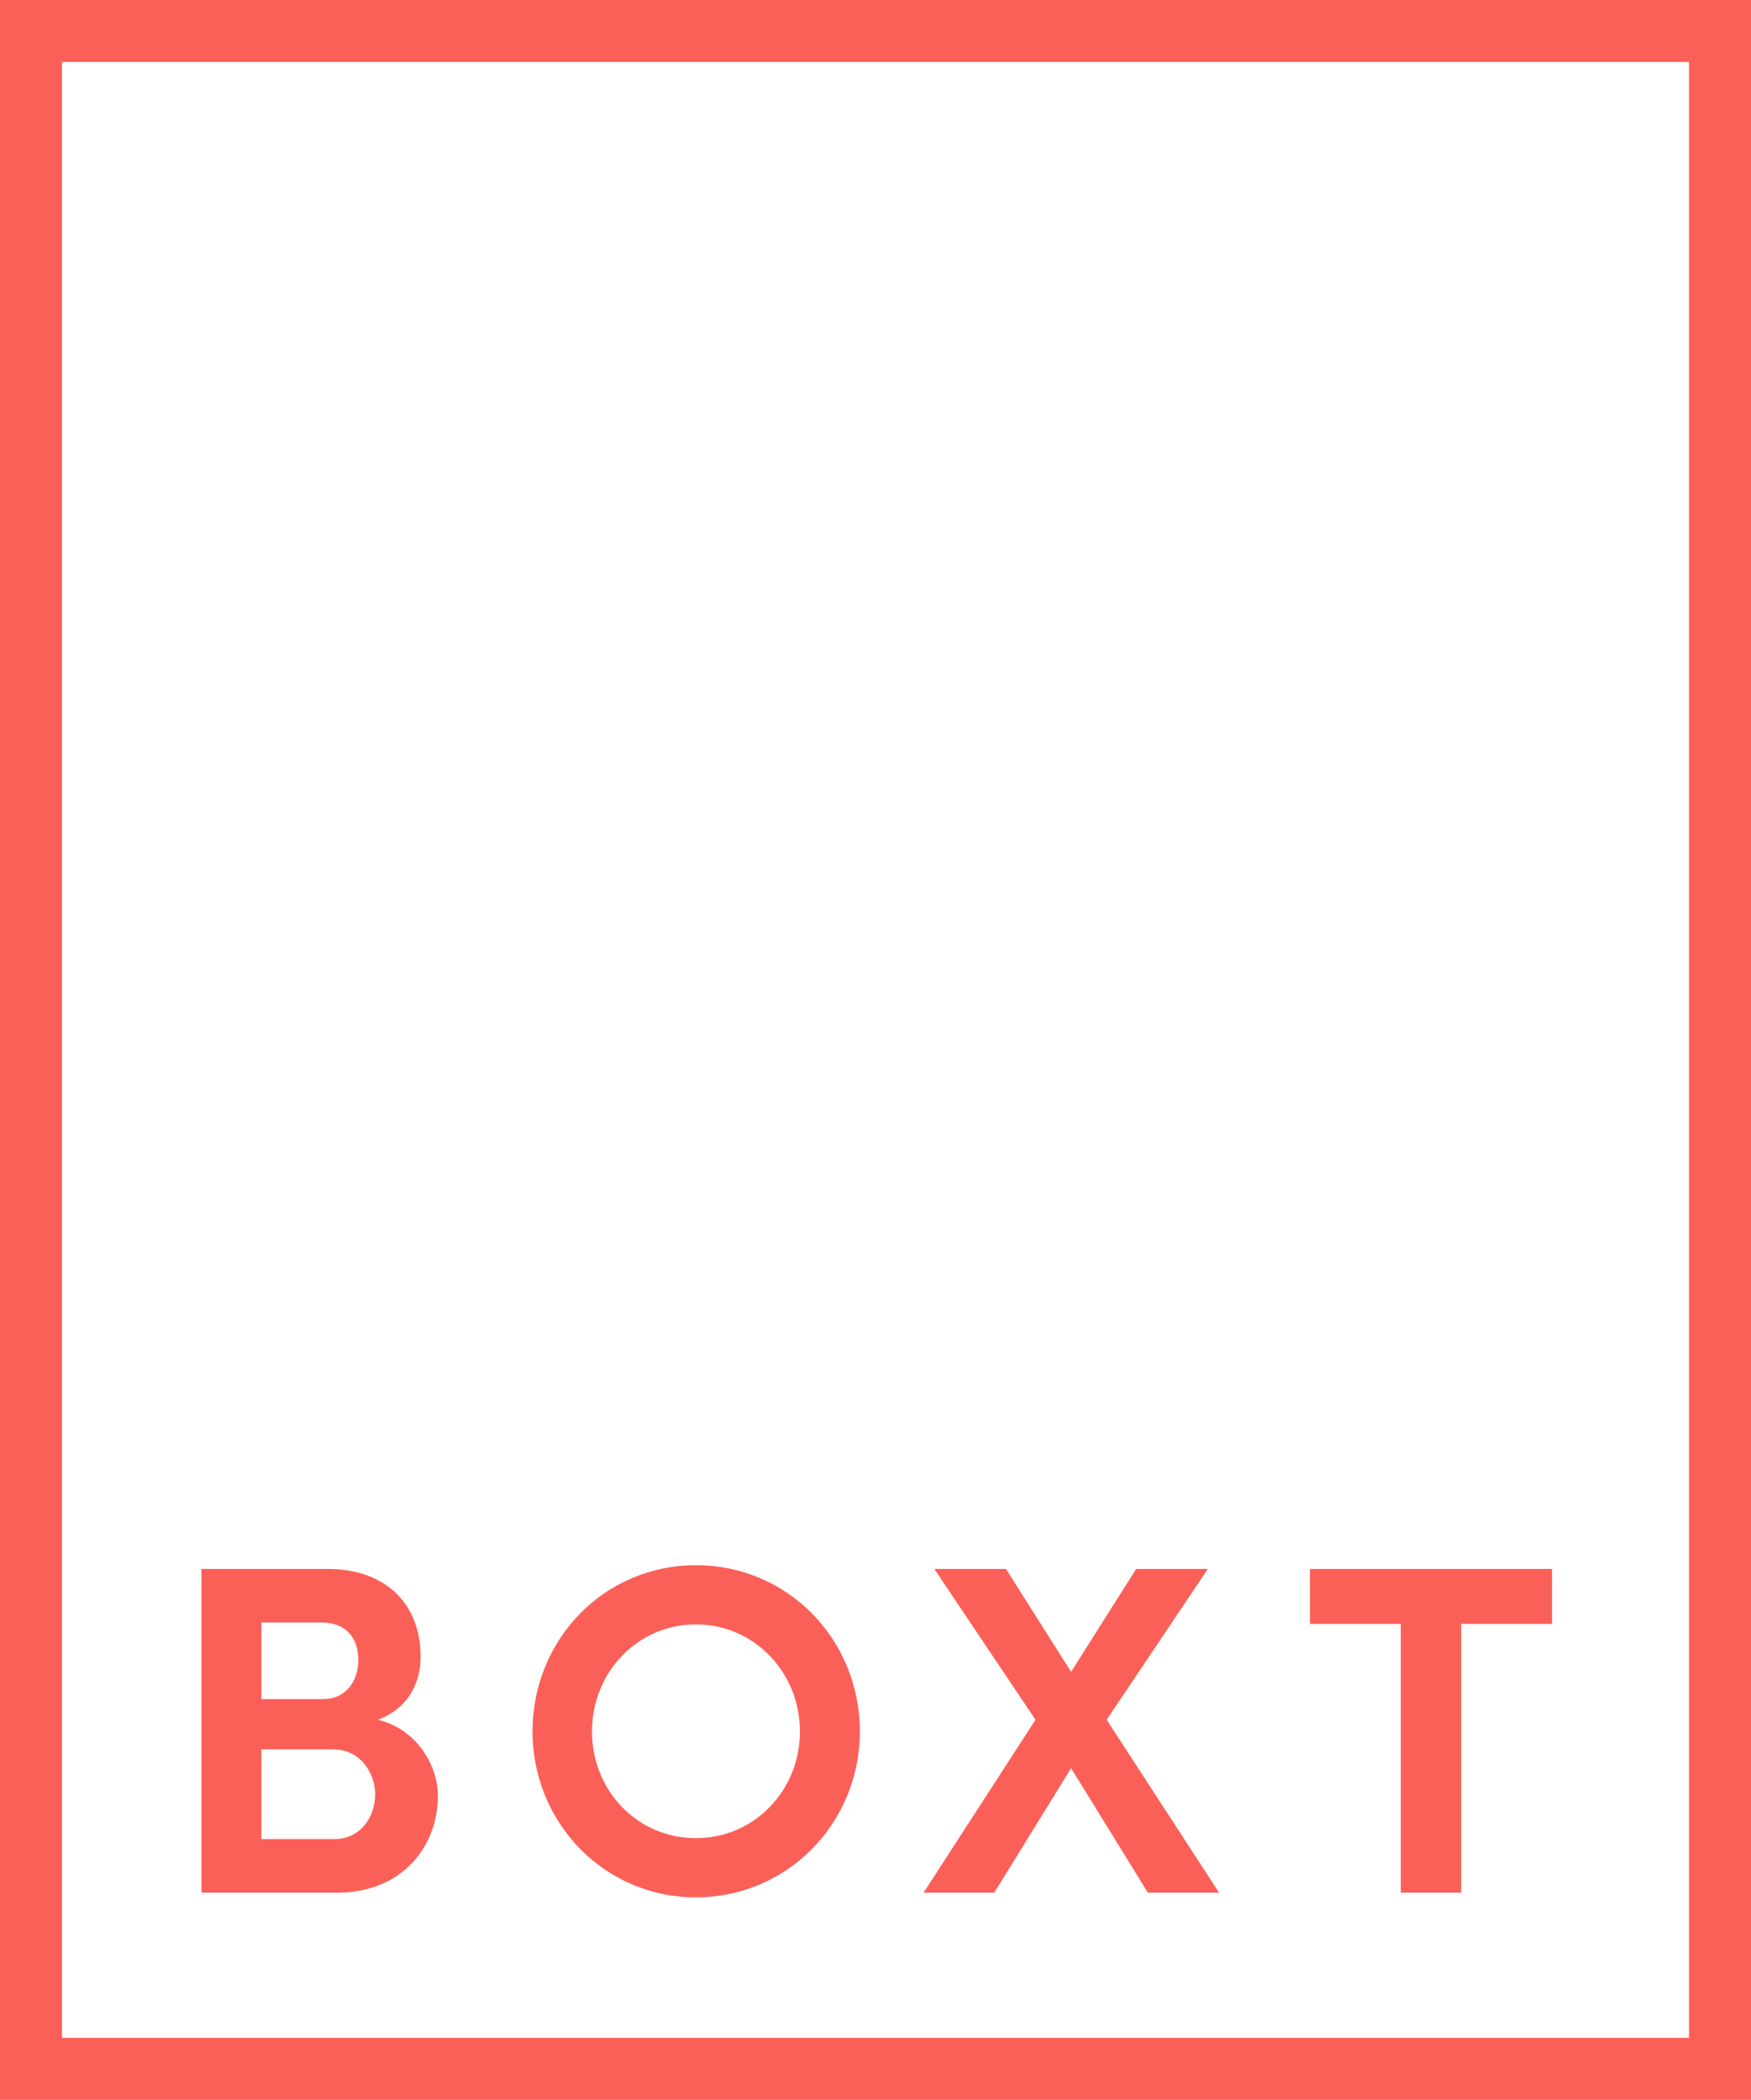
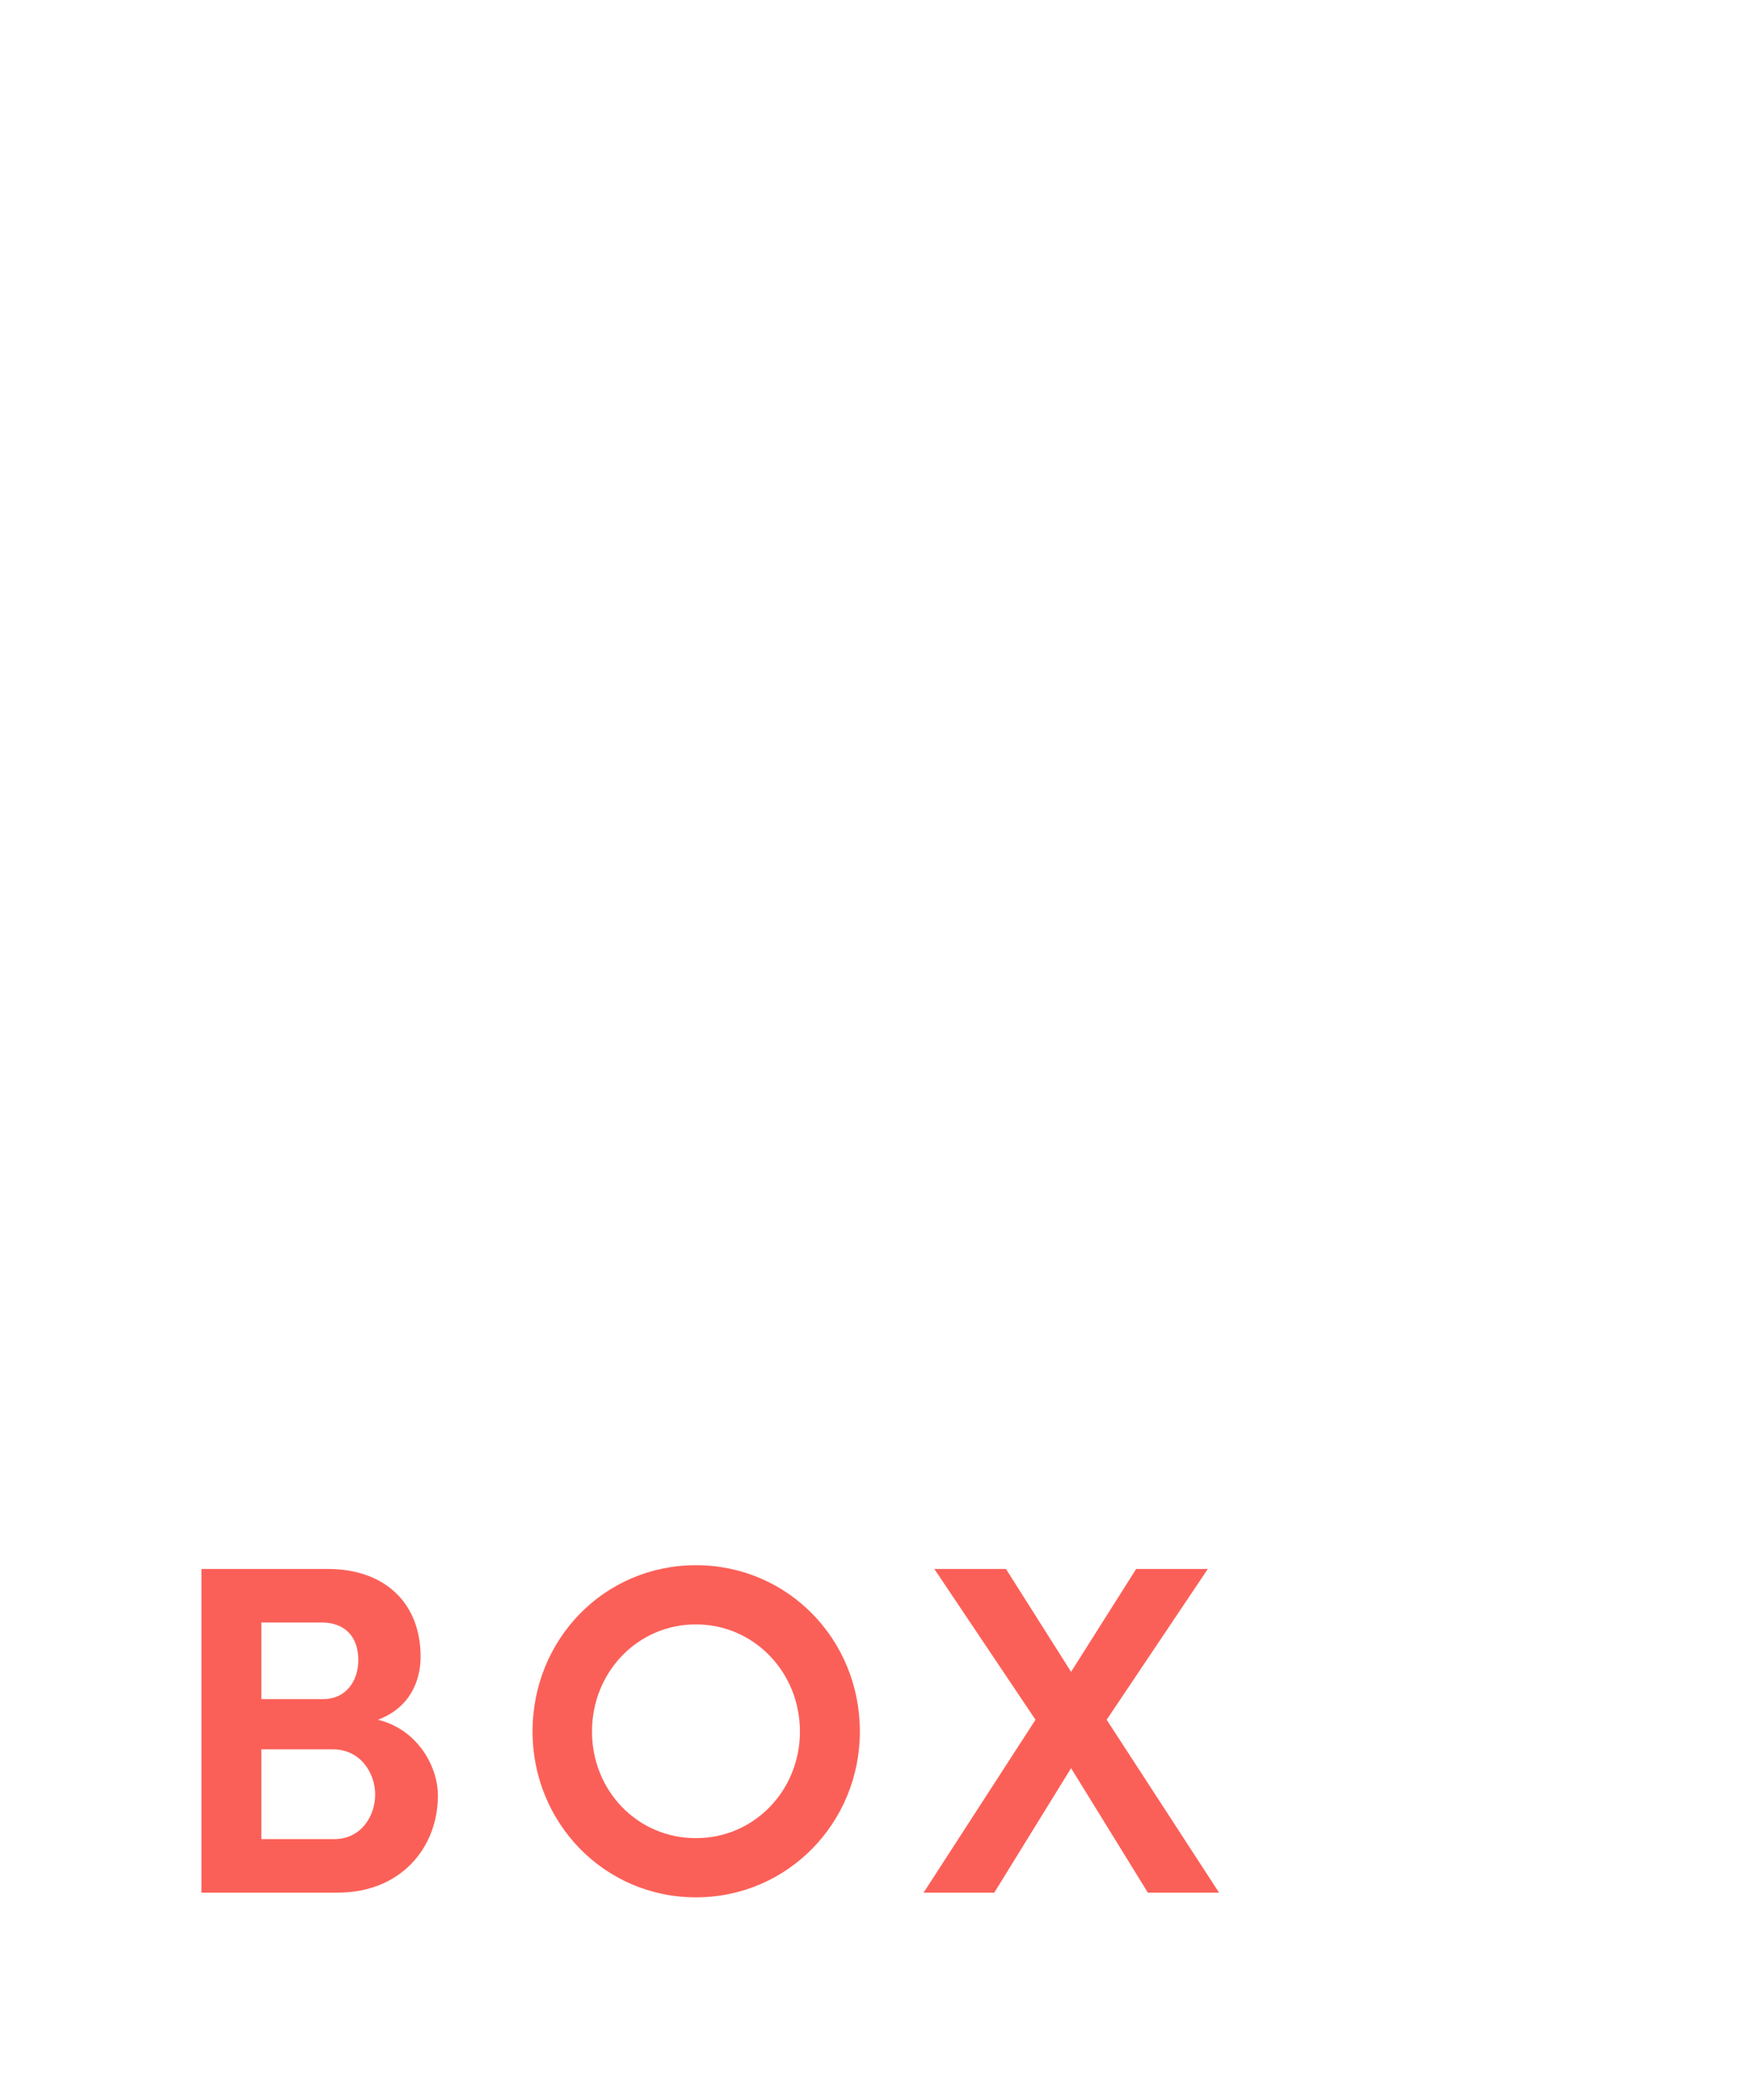
<svg xmlns="http://www.w3.org/2000/svg" width="226" height="271" viewBox="0 0 226 271" fill="none">
  <g clip-path="url(#clip0_318_15398)">
-     <path d="M226 271H0V0H226V271ZM8 8V263H218V8H8Z" fill="#FB6058" />
    <path fill-rule="evenodd" clip-rule="evenodd" d="M48.785 221.947C53.983 223.221 56.522 228.072 56.522 231.709C56.522 238.5 51.687 244.259 43.588 244.259H26V202.485H42.319C49.631 202.485 54.288 206.851 54.288 213.822C54.288 216.854 52.956 220.372 48.785 221.947ZM33.736 225.767V237.348H43.167C46.549 237.348 48.422 234.438 48.422 231.588C48.422 228.858 46.549 225.767 42.984 225.767H33.736ZM41.775 219.279C44.555 219.279 46.247 217.035 46.247 214.246C46.247 211.276 44.555 209.396 41.533 209.396H33.736V219.279H41.775Z" fill="#FB6058" />
    <path fill-rule="evenodd" clip-rule="evenodd" d="M103.246 223.461C103.246 215.822 97.322 209.639 89.826 209.639C82.271 209.639 76.409 215.822 76.409 223.461C76.409 231.103 82.271 237.226 89.826 237.226C97.322 237.226 103.246 231.103 103.246 223.461ZM110.983 223.461C110.983 235.224 101.672 244.865 89.826 244.865C77.981 244.865 68.733 235.224 68.733 223.461C68.733 211.579 77.981 202 89.826 202C101.672 202 110.983 211.579 110.983 223.461Z" fill="#FB6058" />
    <path fill-rule="evenodd" clip-rule="evenodd" d="M142.836 221.947L157.344 244.26H148.154L138.244 228.192L128.329 244.26H119.206L133.651 221.947L120.593 202.485H129.841L138.244 215.762L146.644 202.485H155.892L142.836 221.947Z" fill="#FB6058" />
-     <path fill-rule="evenodd" clip-rule="evenodd" d="M169.072 202.484H200.319V209.578H188.593V244.26H180.797V209.578H169.072V202.484Z" fill="#FB6058" />
  </g>
  <defs>
    <clipPath id="clip0_318_15398">
      <rect width="226" height="271" fill="white" />
    </clipPath>
  </defs>
</svg>